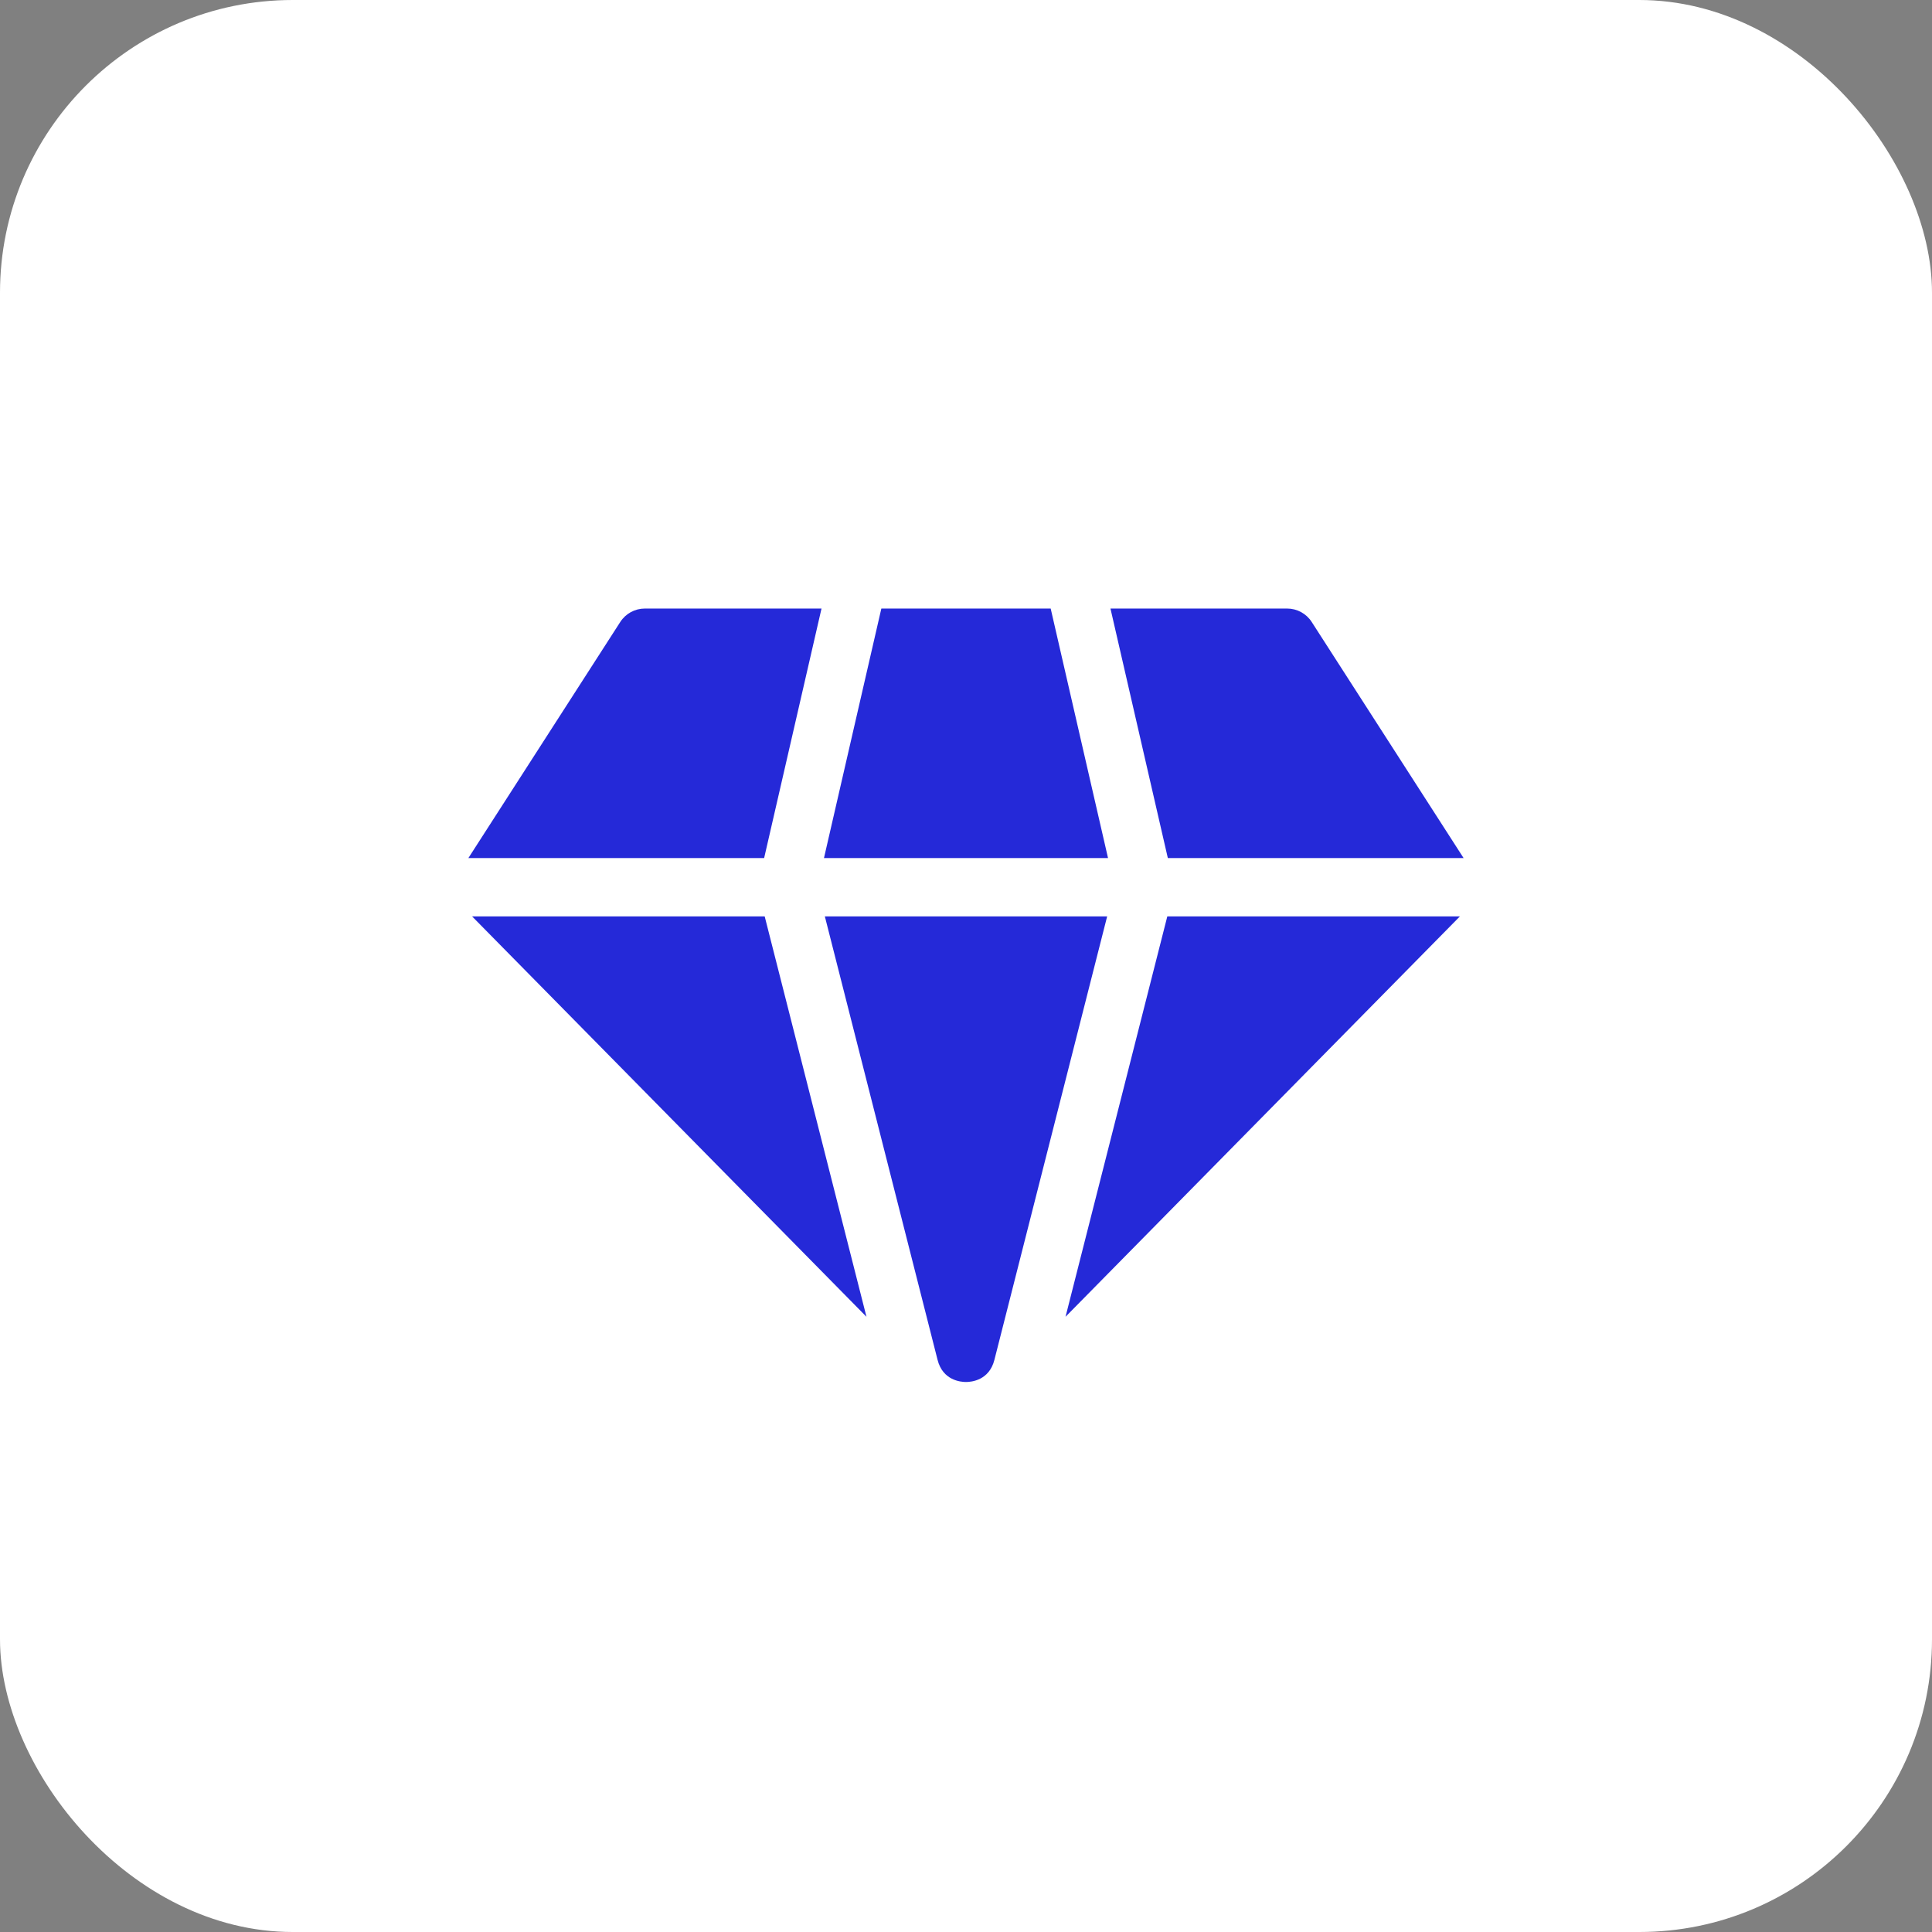
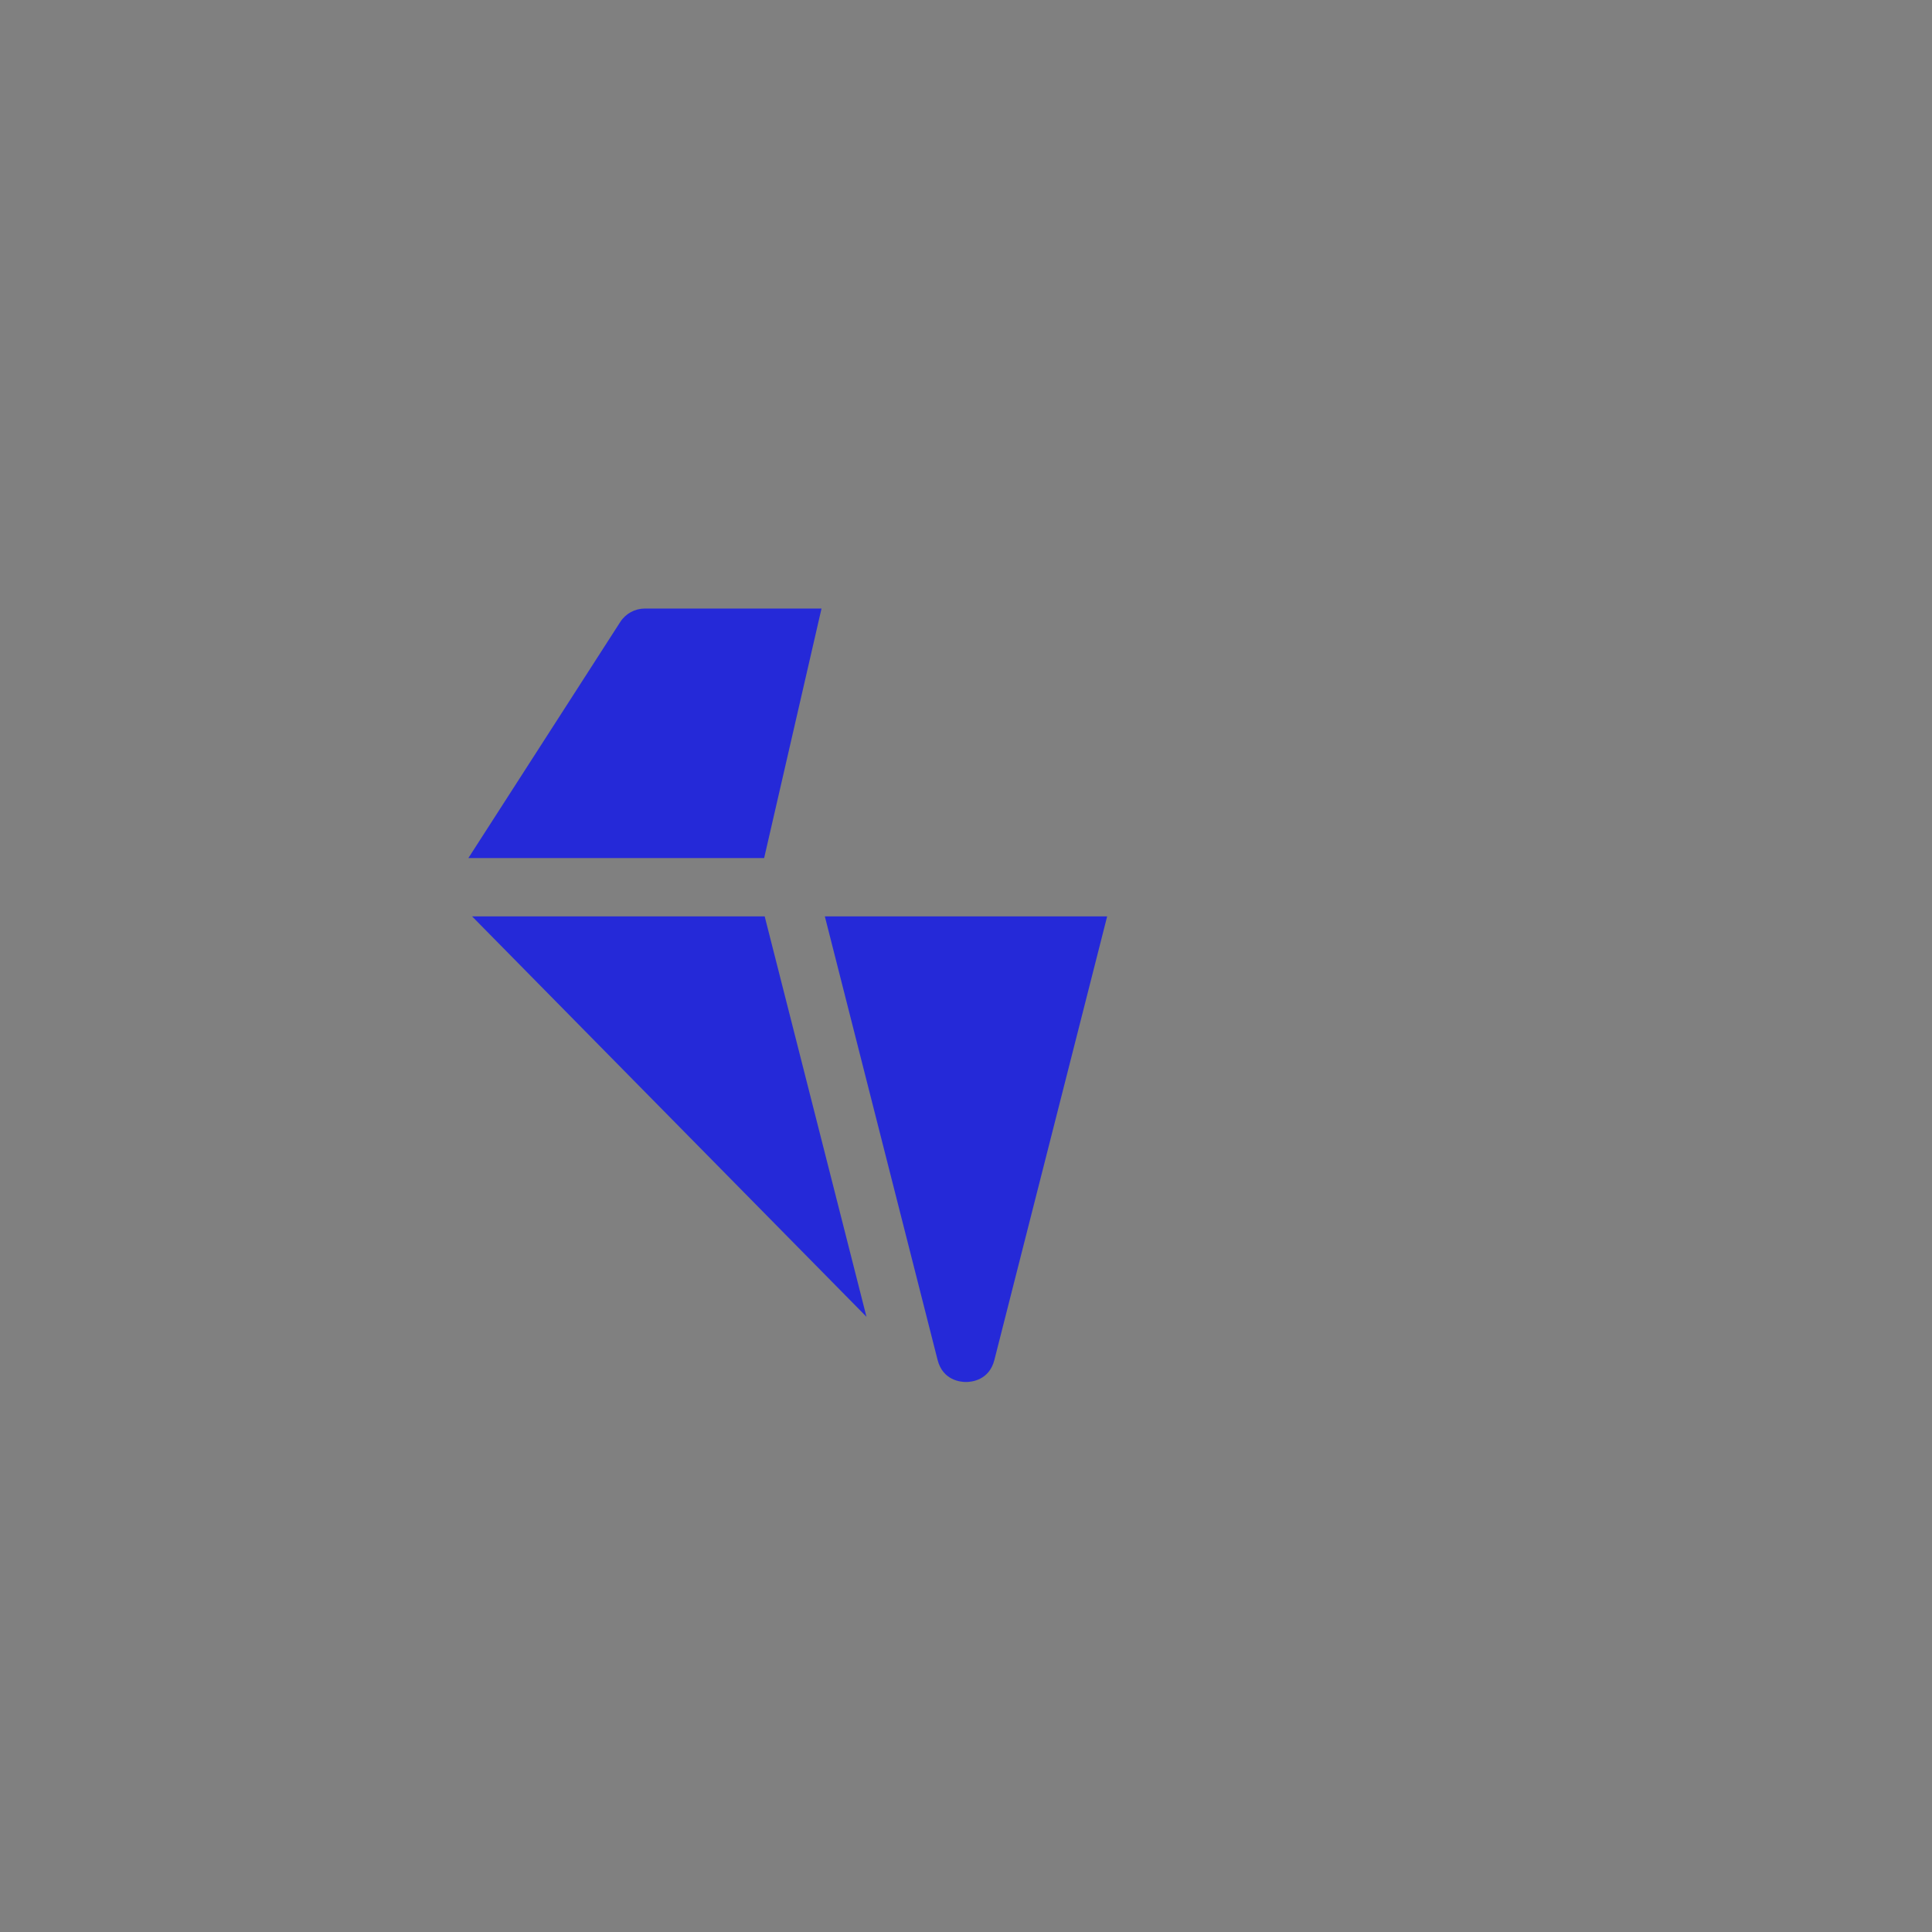
<svg xmlns="http://www.w3.org/2000/svg" width="66" height="66" viewBox="0 0 66 66" fill="none">
  <rect x="0" y="0" width="66" height="66" fill="#808080" stroke="none" />
-   <rect width="66" height="66" rx="10" fill="white" />
-   <path d="M28.148 29.313H37.852L35.893 20.789H30.108L28.148 29.313Z" fill="#2529D8" />
-   <path d="M39.877 31.305L36.4 44.983L49.873 31.305H39.877Z" fill="#2529D8" />
  <path d="M26.123 31.305H16.127L29.6 44.983L26.123 31.305Z" fill="#2529D8" />
  <path d="M26.104 29.313L28.064 20.789H22.028C21.689 20.789 21.374 20.961 21.19 21.246L16 29.313H26.104Z" fill="#2529D8" />
-   <path d="M39.895 29.313H49.999L44.809 21.246C44.626 20.961 44.31 20.789 43.971 20.789H37.935L39.895 29.313Z" fill="#2529D8" />
  <path d="M37.822 31.305H28.178L32.029 46.456C32.207 47.157 32.817 47.211 33 47.211C33.182 47.211 33.792 47.157 33.97 46.456L37.822 31.305Z" fill="#2529D8" />
</svg>